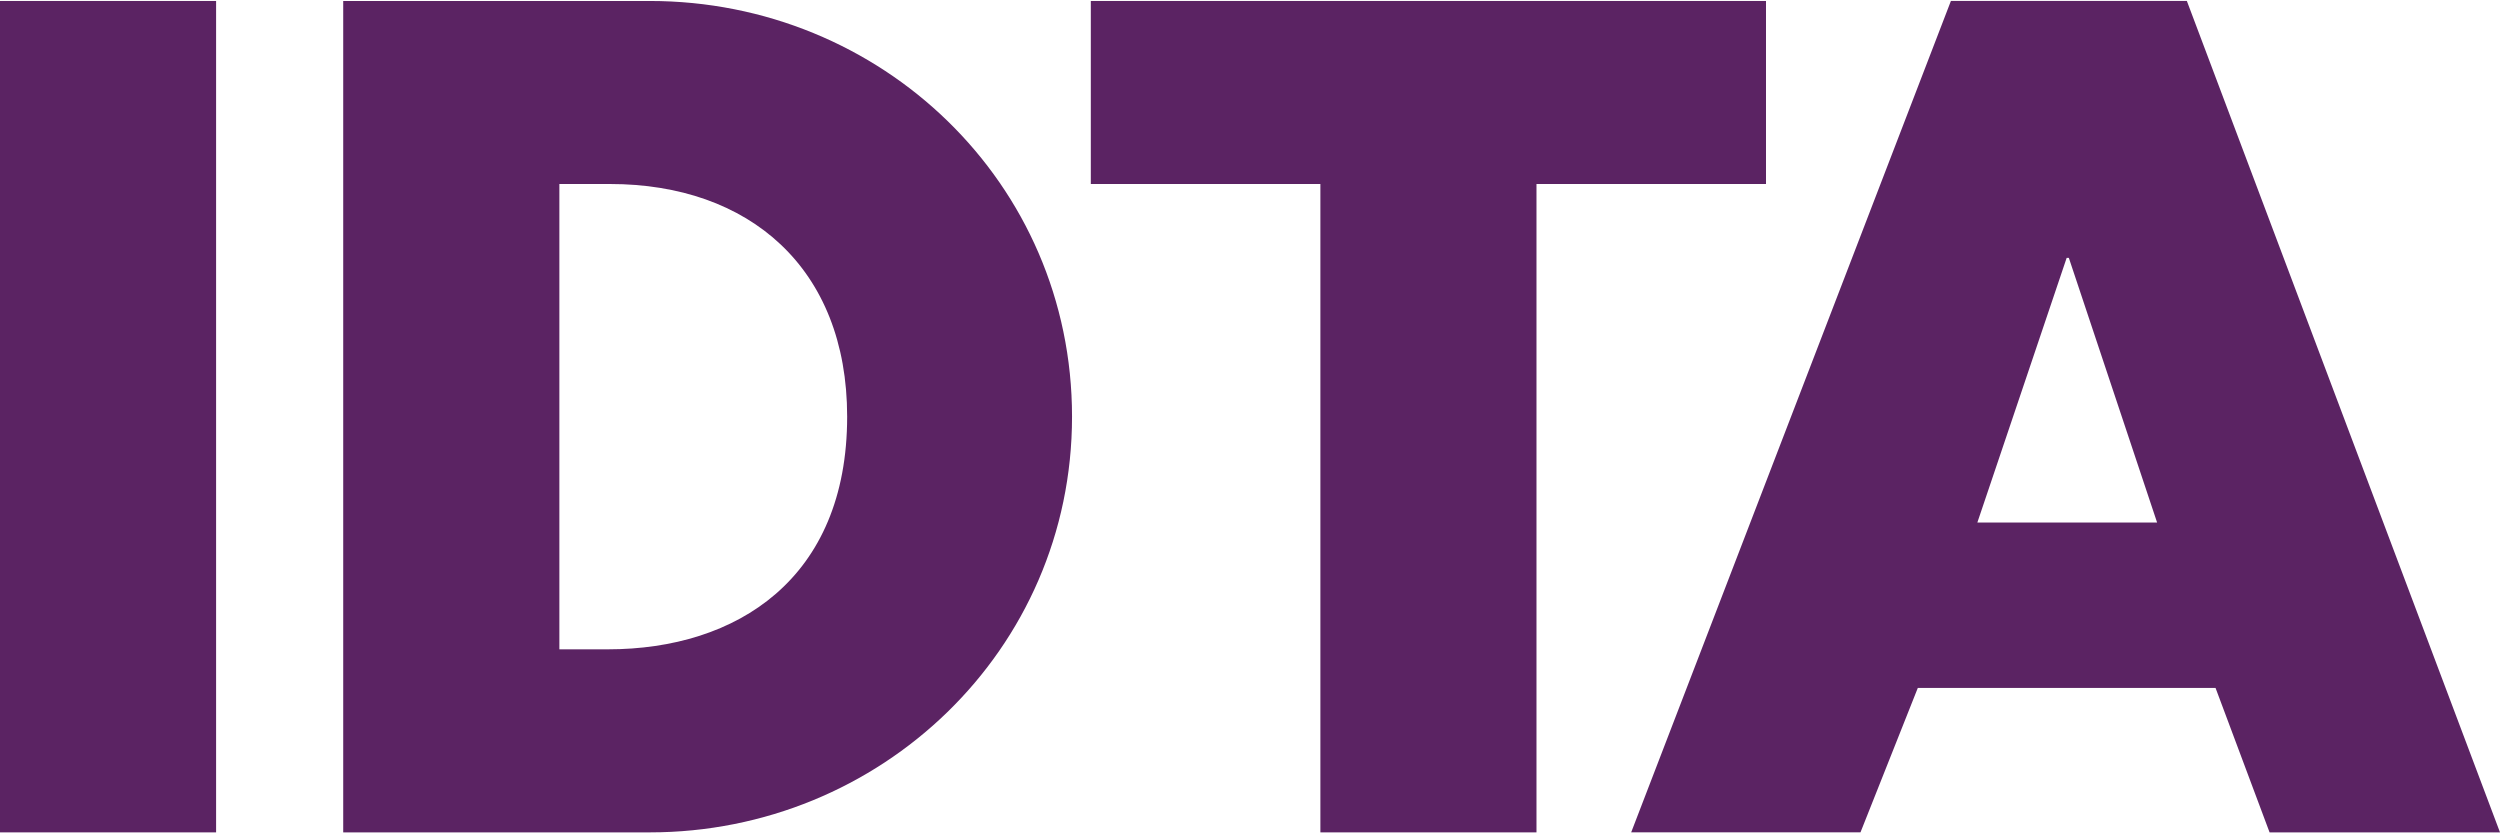
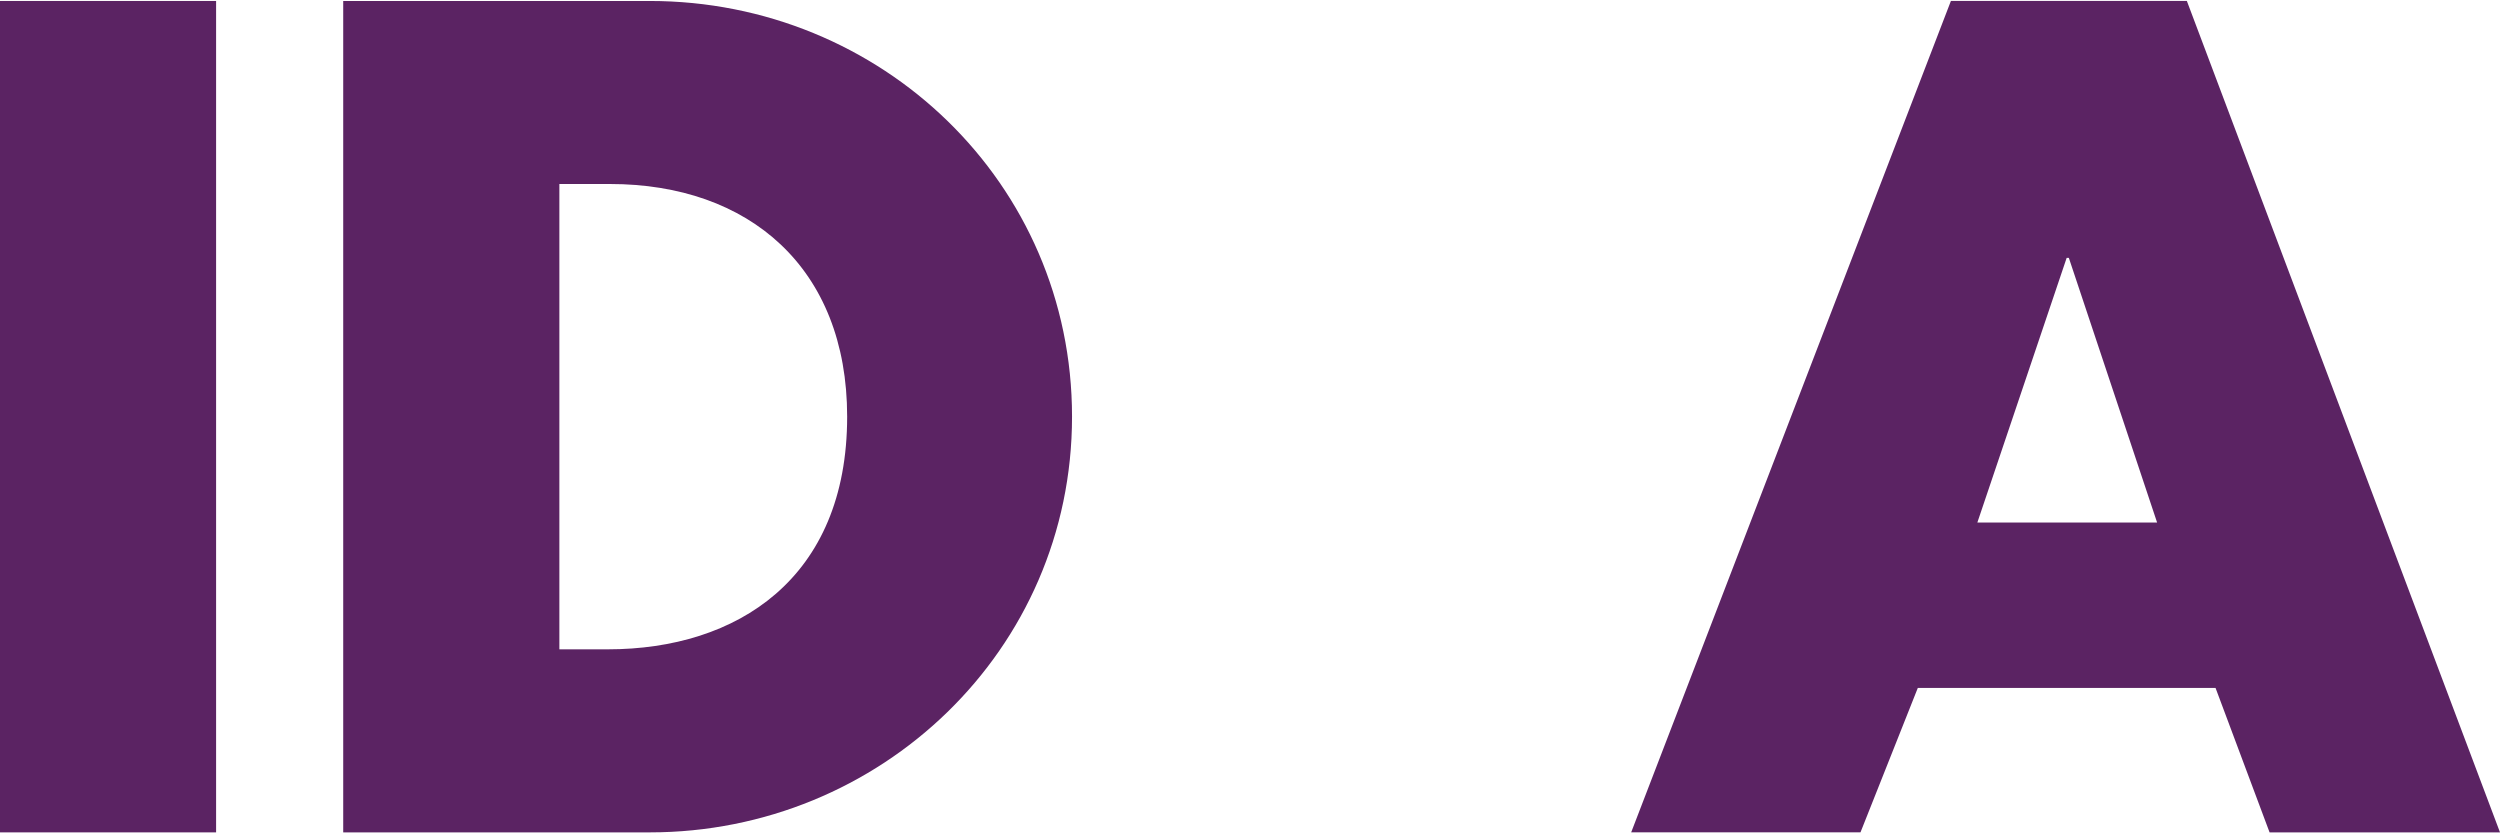
<svg xmlns="http://www.w3.org/2000/svg" version="1.1" id="Layer_1" x="0px" y="0px" width="123px" height="41px" viewBox="-26.5 -9.132 123 41" enable-background="new -26.5 -9.132 123 41" xml:space="preserve">
  <g id="Layer_1_1_">
    <path fill="#5B2363" d="M-15.868,31.821H-26.5V-9.084h10.632V31.821z" />
    <path fill="#5B2363" d="M-9.614-9.084H5.467c11.392,0,20.777,8.95,20.777,20.451c0,11.502-9.439,20.454-20.777,20.454H-9.614   V-9.084z M1.021,22.815h2.386c6.346,0,11.773-3.472,11.773-11.448c0-7.322-4.829-11.446-11.664-11.446H1.021V22.815z" />
    <path fill="#5B2363" d="M67.857,24.712l-2.821,7.107H53.754L69.485-9.086h11.608L96.5,31.821H85.163l-2.658-7.106H67.857V24.712z    M75.287,3.555H75.18l-4.394,13.02h8.843L75.287,3.555z" />
-     <path fill="#5B2363" d="M49.095,31.821H38.463v-31.9H27.168v-9.005h33.219v9.005H49.095V31.821z" />
  </g>
  <g id="Layer_2" display="none">
    <rect x="27.861" y="2.985" display="inline" fill="#E20613" width="15" height="123.833" />
    <rect x="209.863" y="-1.012" transform="matrix(-0.934 -0.356 0.356 -0.934 398.767 195.253)" display="inline" fill="#E20613" width="15" height="123.836" />
  </g>
</svg>